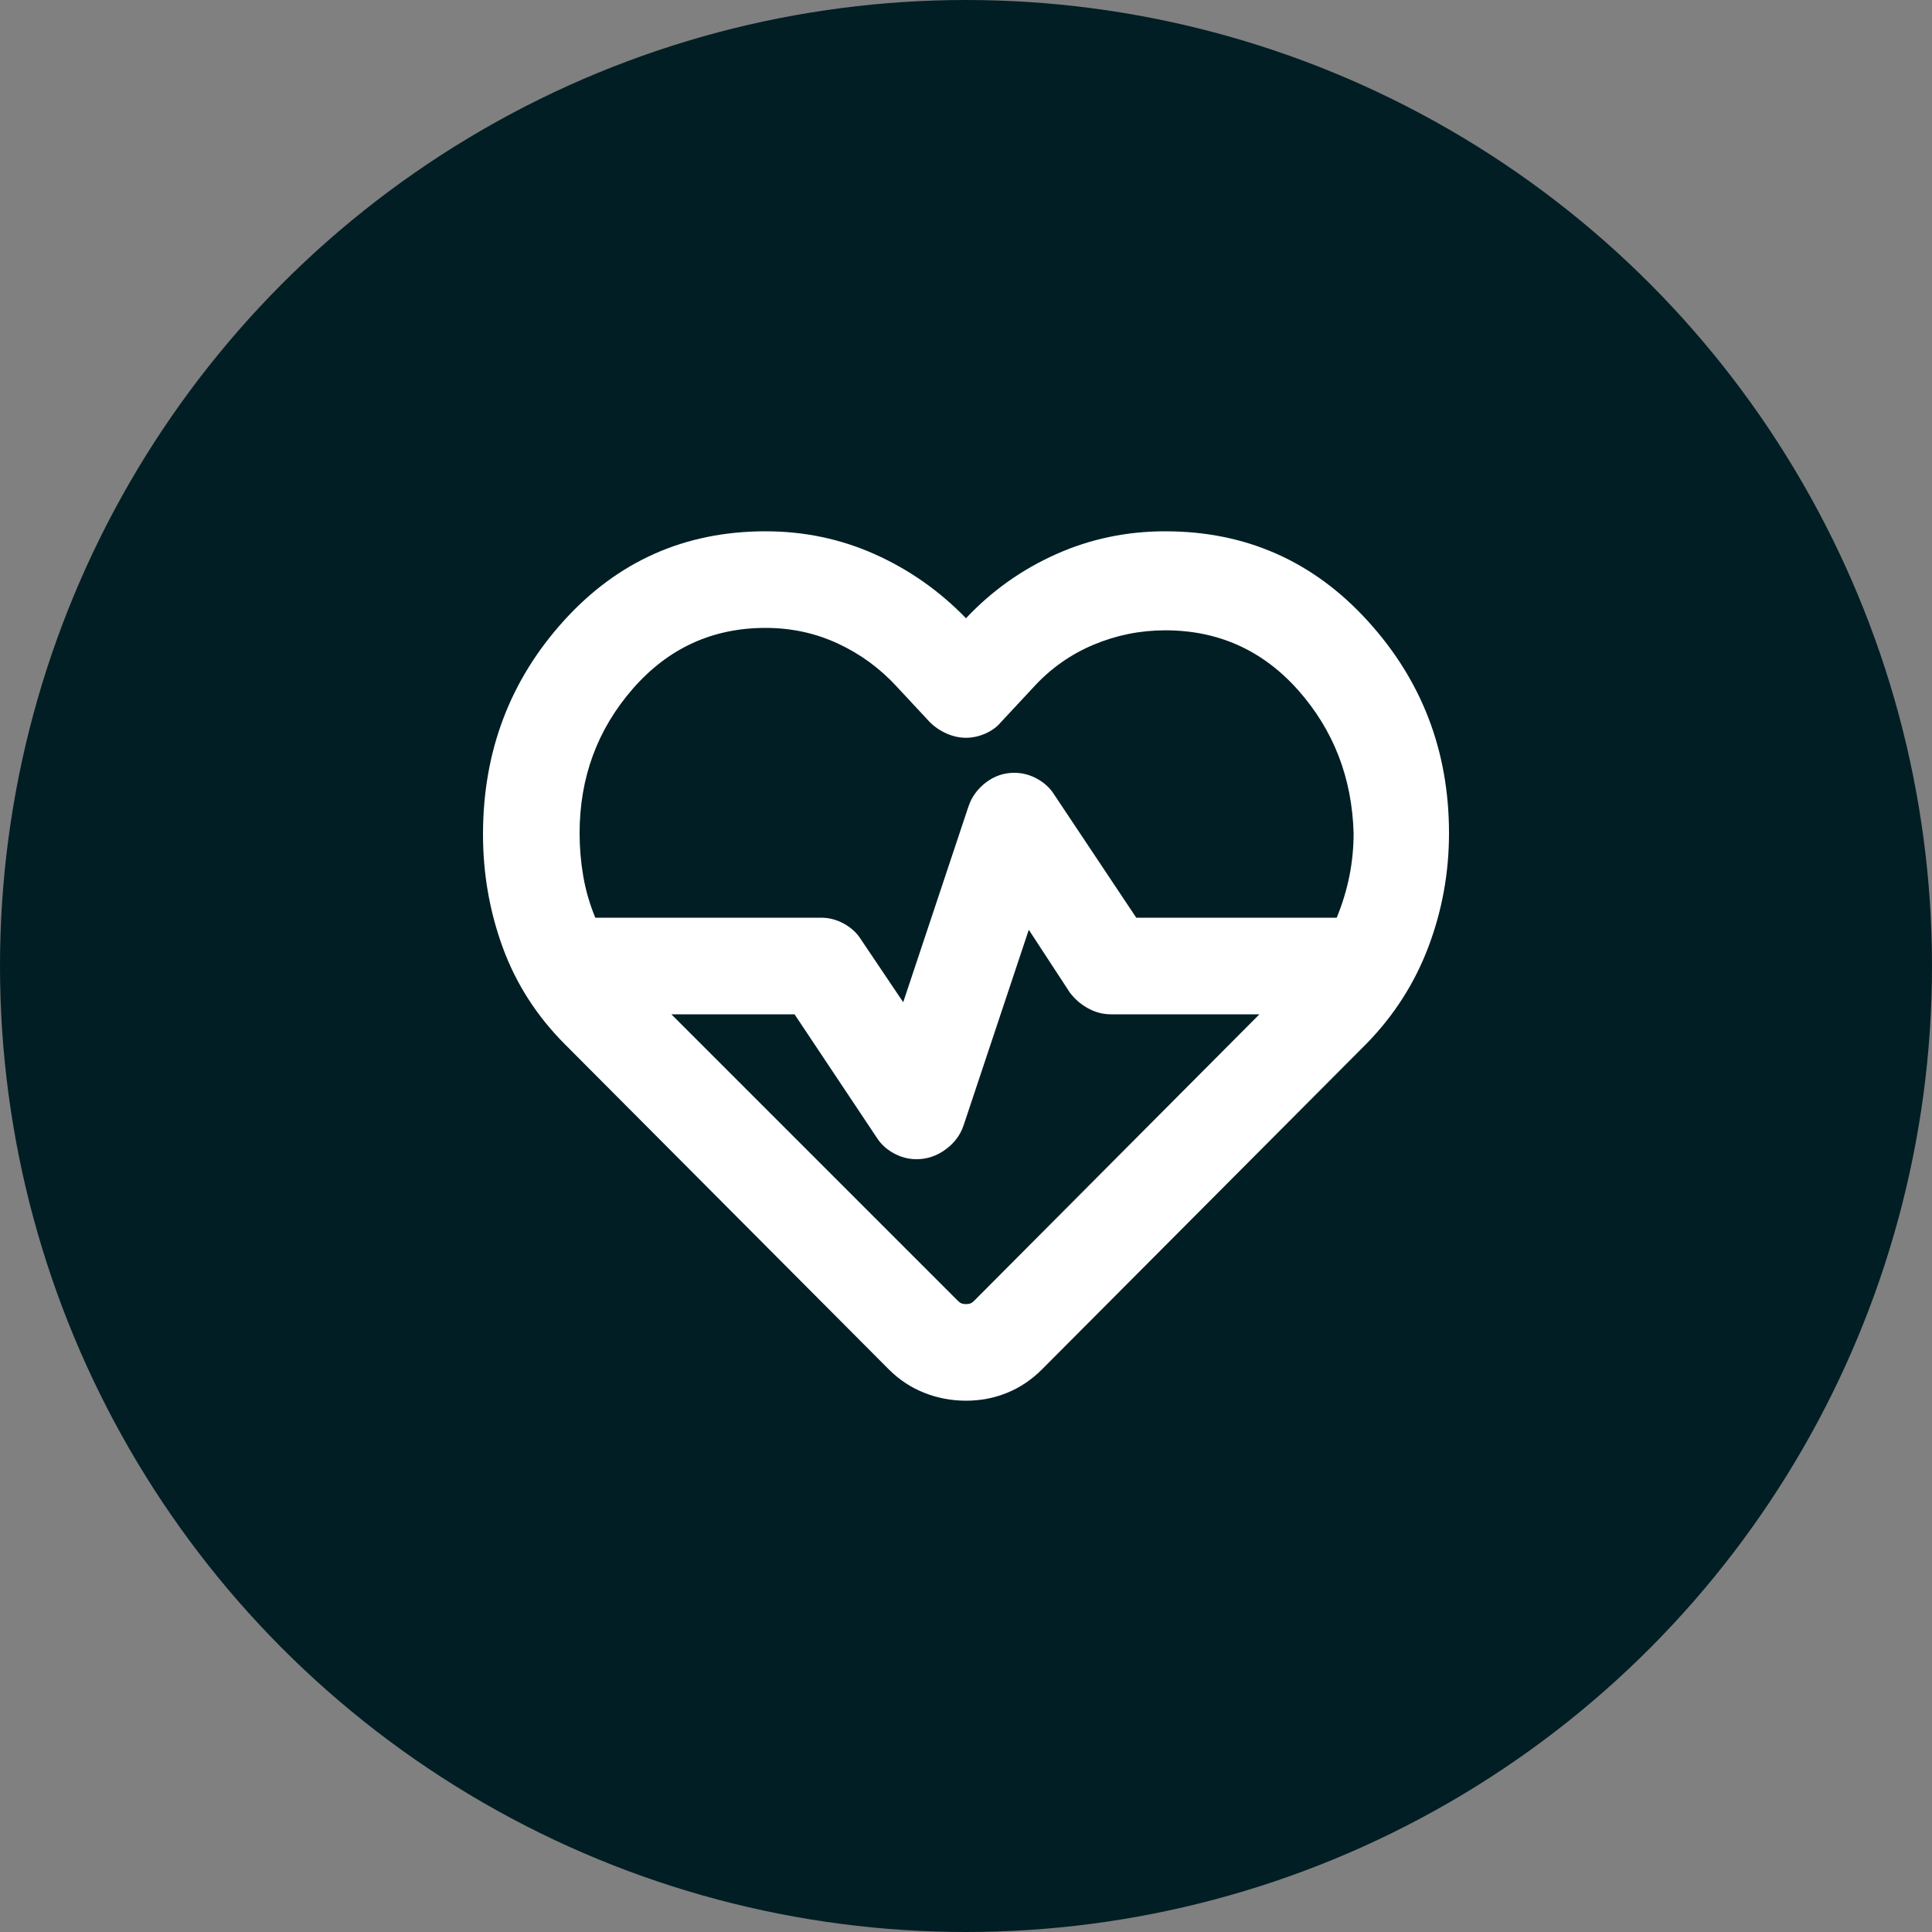
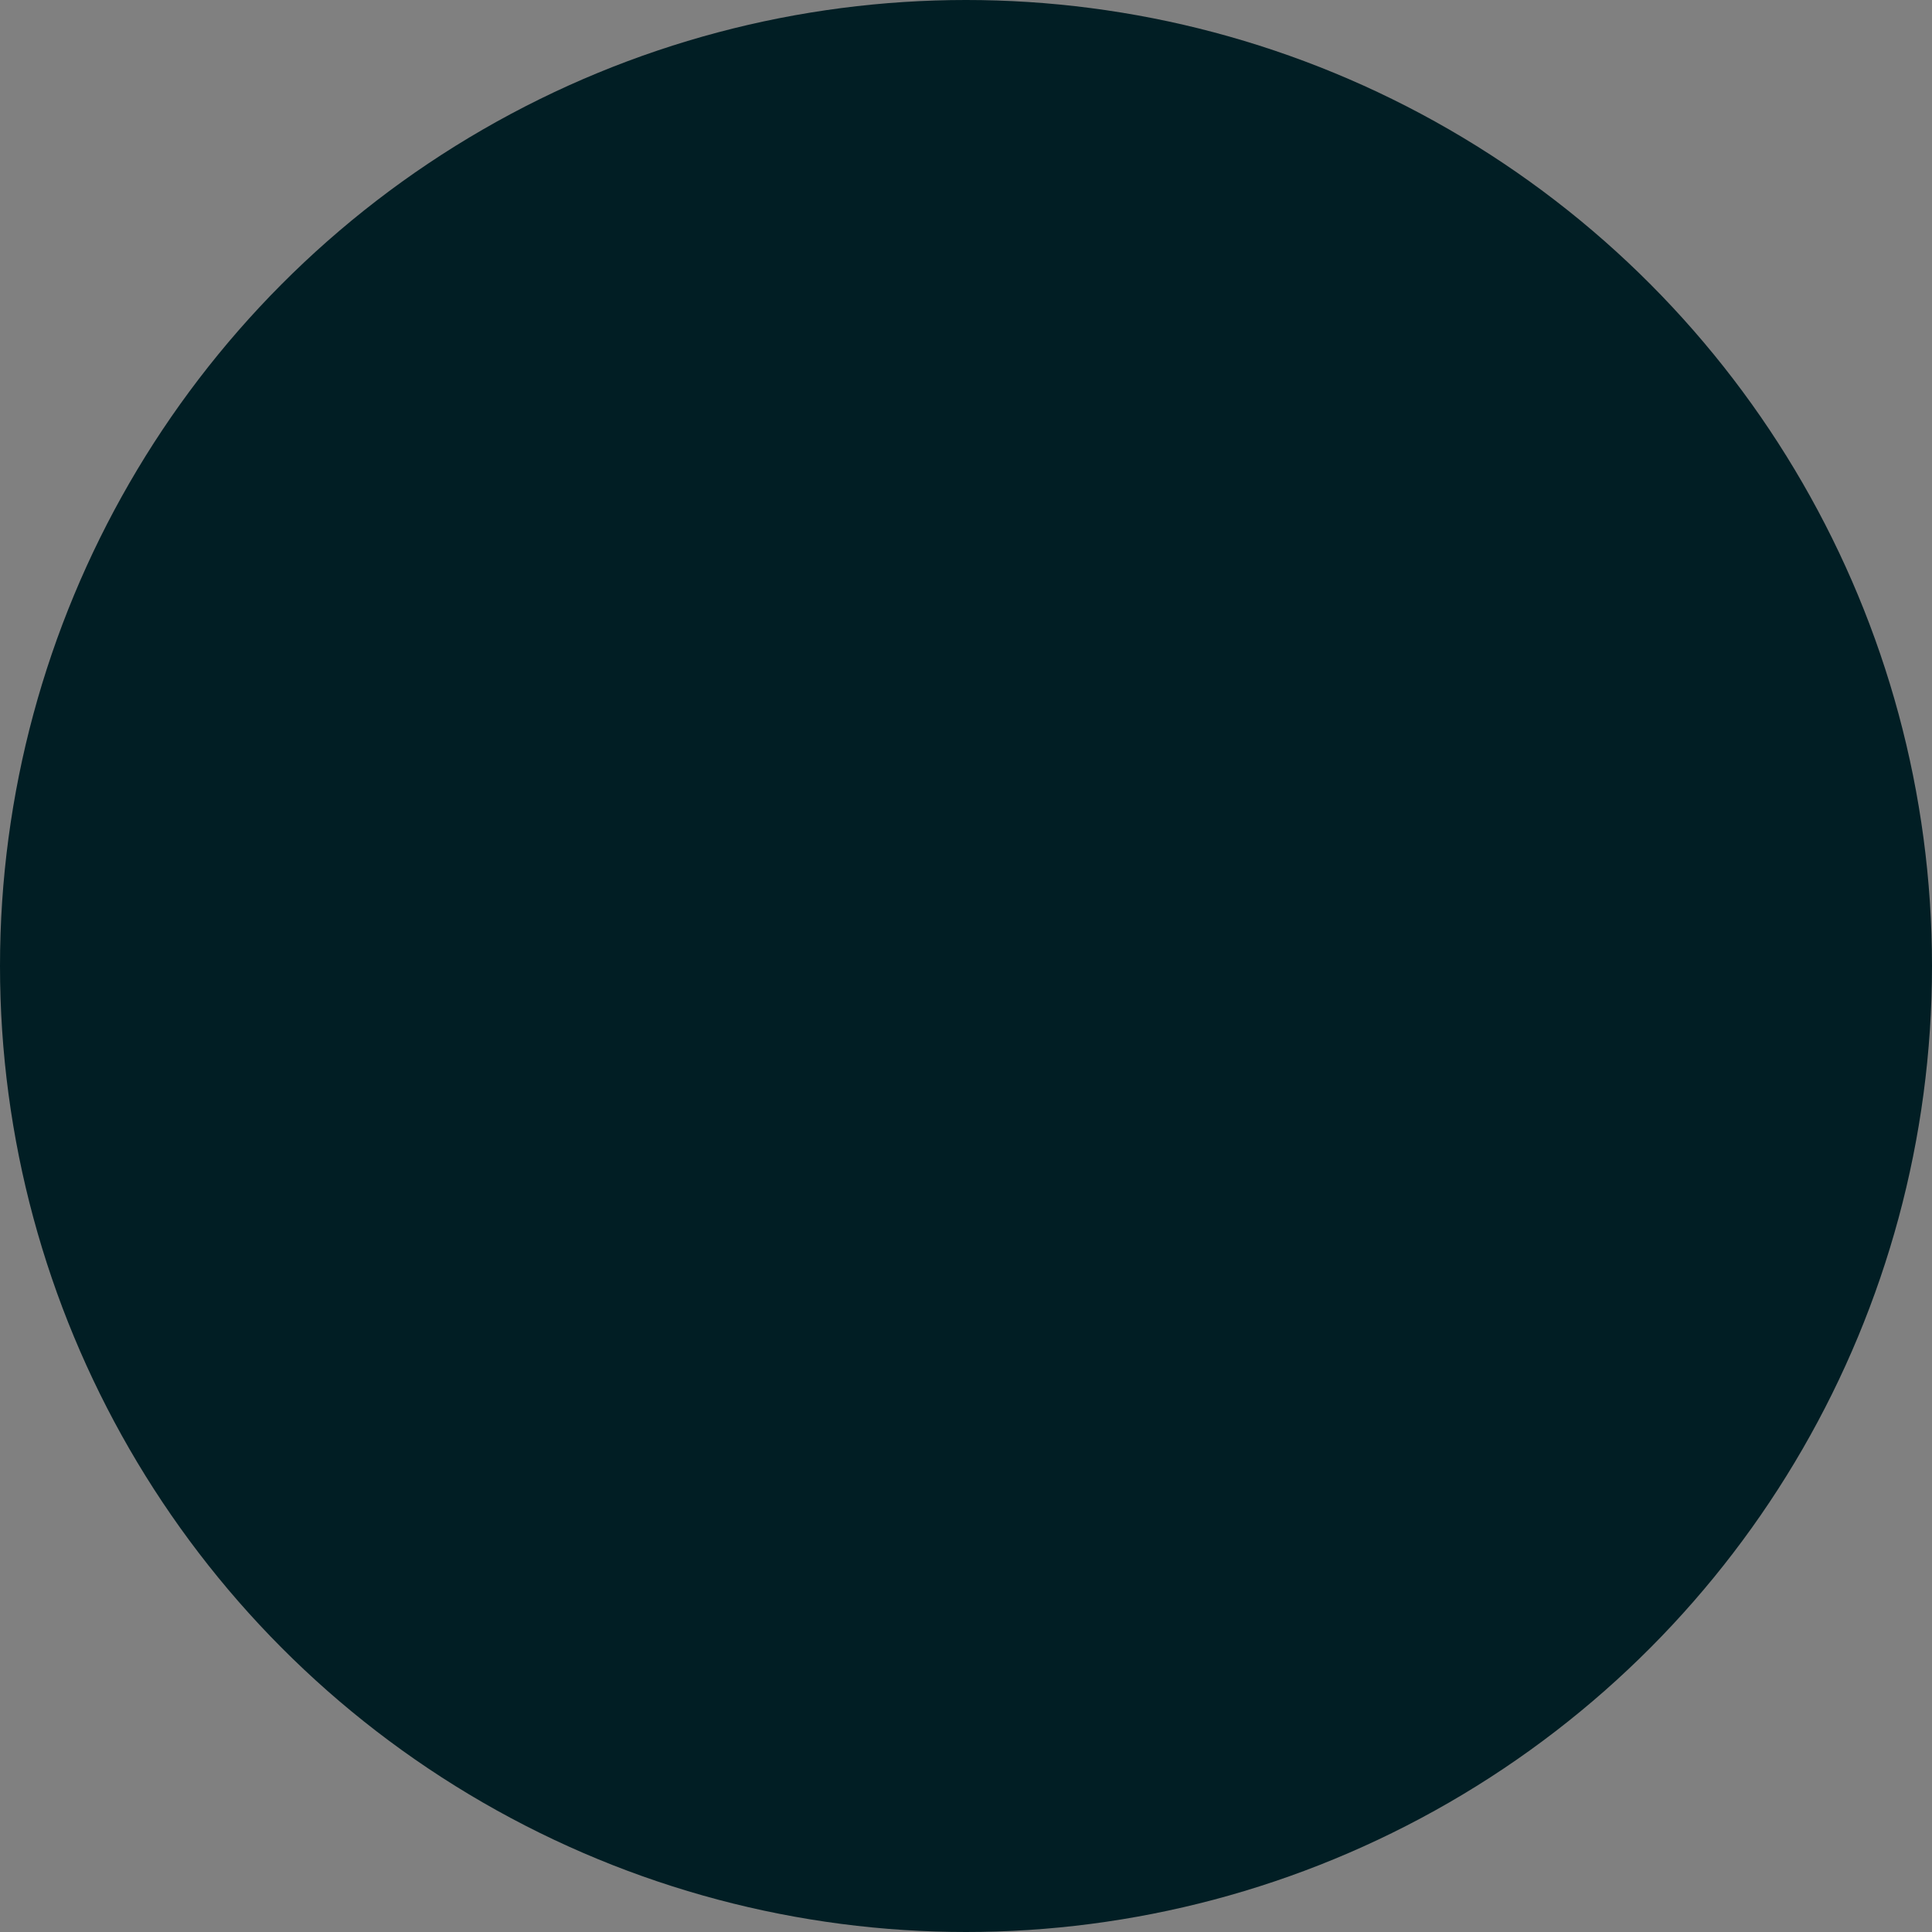
<svg xmlns="http://www.w3.org/2000/svg" width="40" height="40" viewBox="0 0 40 40" fill="none">
  <rect x="0" y="0" width="40" height="40" fill="#808080" stroke="none" />
  <circle cx="20" cy="20" r="20" fill="#011E24" />
  <mask id="mask0_1917_24848" style="mask-type:alpha" maskUnits="userSpaceOnUse" x="8" y="8" width="24" height="24">
    <rect x="8" y="8" width="24" height="24" fill="#D9D9D9" />
  </mask>
  <g mask="url(#mask0_1917_24848)">
-     <path d="M20 29C19.7 29 19.413 28.946 19.137 28.837C18.863 28.729 18.617 28.567 18.4 28.35L11.7 21.625C11.117 21.042 10.688 20.375 10.412 19.625C10.137 18.875 10 18.092 10 17.275C10 15.558 10.558 14.083 11.675 12.85C12.792 11.617 14.183 11 15.85 11C16.65 11 17.404 11.158 18.113 11.475C18.821 11.792 19.45 12.233 20 12.8C20.533 12.233 21.154 11.792 21.863 11.475C22.571 11.158 23.325 11 24.125 11C25.792 11 27.188 11.617 28.312 12.85C29.438 14.083 30 15.55 30 17.25C30 18.067 29.858 18.85 29.575 19.6C29.292 20.35 28.867 21.017 28.3 21.6L21.575 28.35C21.358 28.567 21.117 28.729 20.85 28.837C20.583 28.946 20.3 29 20 29ZM21 16C21.167 16 21.325 16.042 21.475 16.125C21.625 16.208 21.742 16.317 21.825 16.45L23.525 19H27.675C27.792 18.717 27.879 18.429 27.938 18.137C27.996 17.846 28.025 17.55 28.025 17.25C27.992 16.1 27.608 15.113 26.875 14.287C26.142 13.463 25.225 13.05 24.125 13.05C23.608 13.05 23.113 13.15 22.637 13.35C22.163 13.55 21.75 13.842 21.4 14.225L20.725 14.95C20.642 15.05 20.533 15.129 20.4 15.188C20.267 15.246 20.133 15.275 20 15.275C19.867 15.275 19.733 15.246 19.6 15.188C19.467 15.129 19.35 15.05 19.25 14.95L18.575 14.225C18.225 13.842 17.817 13.542 17.35 13.325C16.883 13.108 16.383 13 15.85 13C14.75 13 13.833 13.421 13.1 14.262C12.367 15.104 12 16.1 12 17.25C12 17.55 12.025 17.846 12.075 18.137C12.125 18.429 12.208 18.717 12.325 19H17C17.167 19 17.325 19.042 17.475 19.125C17.625 19.208 17.742 19.317 17.825 19.45L18.7 20.75L20.05 16.7C20.117 16.5 20.238 16.333 20.413 16.2C20.587 16.067 20.783 16 21 16ZM21.3 19.25L19.95 23.3C19.883 23.5 19.758 23.667 19.575 23.8C19.392 23.933 19.192 24 18.975 24C18.808 24 18.65 23.958 18.5 23.875C18.35 23.792 18.233 23.683 18.15 23.55L16.45 21H13.9L19.825 26.925C19.858 26.958 19.887 26.979 19.913 26.988C19.938 26.996 19.967 27 20 27C20.033 27 20.062 26.996 20.087 26.988C20.113 26.979 20.142 26.958 20.175 26.925L26.075 21H23C22.833 21 22.675 20.958 22.525 20.875C22.375 20.792 22.25 20.683 22.15 20.55L21.3 19.25Z" fill="white" />
-   </g>
+     </g>
</svg>